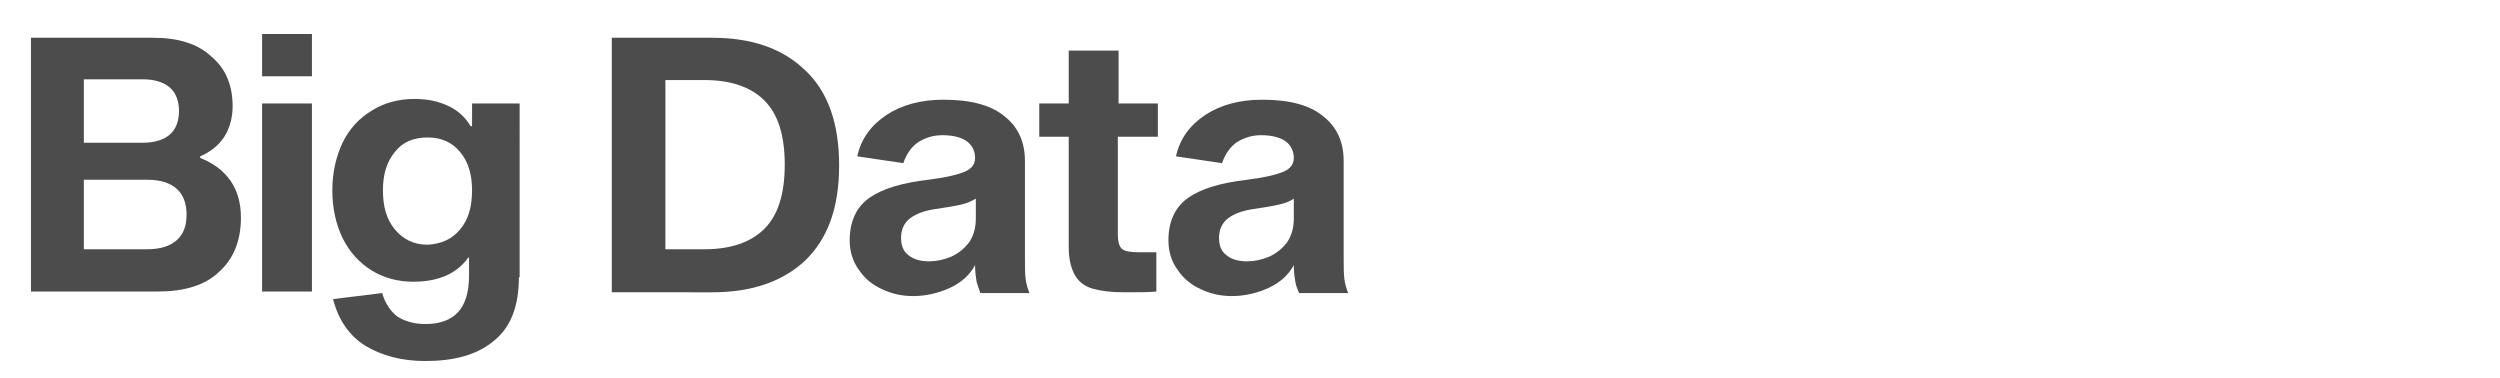
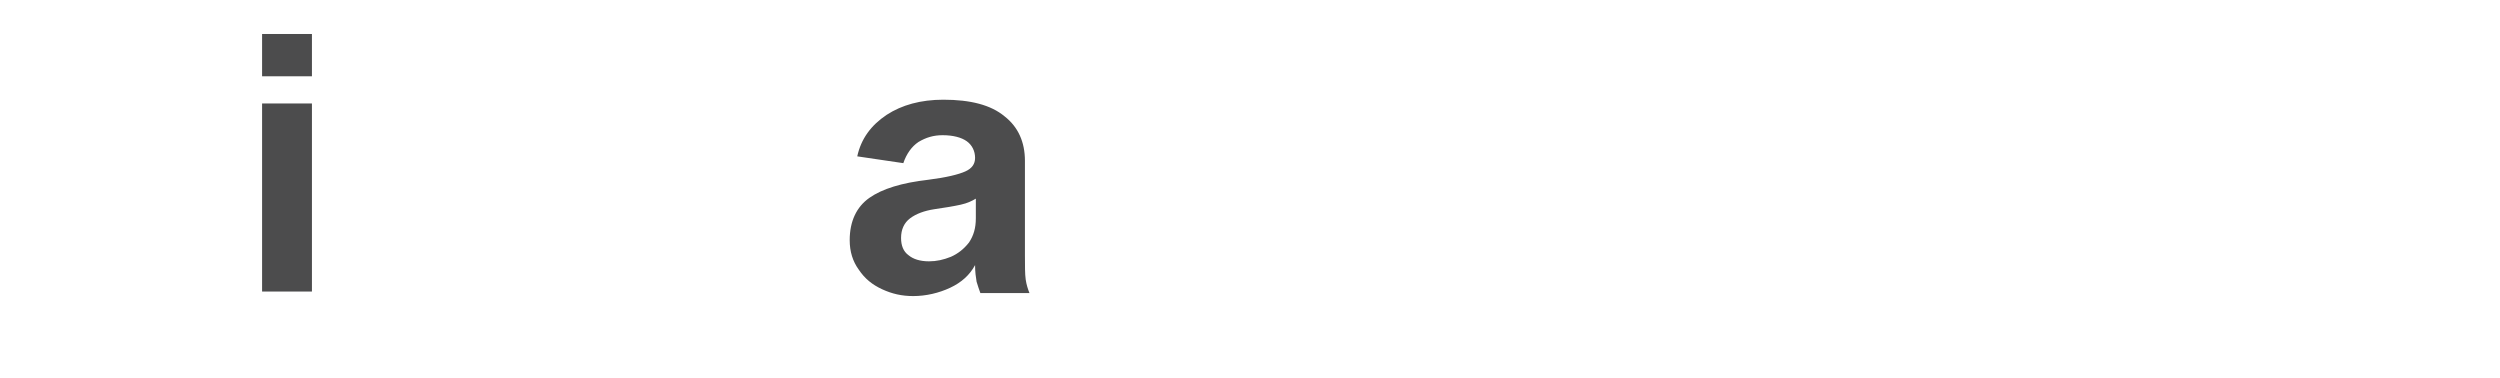
<svg xmlns="http://www.w3.org/2000/svg" version="1.1" id="Layer_1" x="0px" y="0px" viewBox="0 0 331 50" style="enable-background:new 0 0 331 50;" xml:space="preserve">
  <style type="text/css">
	.st0{fill:#4C4C4D;}
</style>
  <g>
-     <path class="st0" d="M28,7.5c1.9,1.6,2.8,3.8,2.8,6.6c0,1.5-0.4,2.9-1.1,4c-0.7,1.1-1.8,2-3.2,2.6v0.2c1.7,0.7,3,1.6,4,3   c0.9,1.3,1.4,2.9,1.4,4.9c0,3.1-1,5.5-2.9,7.2c-1.9,1.8-4.6,2.6-8.2,2.6H4.1V5h16.2C23.6,5,26.2,5.8,28,7.5z M18.9,18.9   c1.6,0,2.8-0.4,3.6-1.1c0.8-0.7,1.2-1.8,1.2-3.1c0-1.3-0.4-2.4-1.2-3.1c-0.8-0.7-2-1.1-3.6-1.1h-7.8v8.4H18.9z M23.4,31.8   c0.9-0.8,1.3-1.9,1.3-3.4c0-1.4-0.4-2.6-1.3-3.4c-0.9-0.8-2.2-1.2-3.9-1.2h-8.4V33h8.4C21.2,33,22.5,32.6,23.4,31.8z" />
    <path class="st0" d="M41.3,4.5v5.6h-6.6V4.5H41.3z M41.3,13.7v24.9h-6.6V13.7H41.3z" />
-     <path class="st0" d="M68.7,36.7c0,3.9-1.1,6.7-3.4,8.5c-2.2,1.8-5.2,2.6-9,2.6c-3.1,0-5.7-0.7-7.9-2c-2.1-1.3-3.6-3.4-4.3-6.2   l6.5-0.8c0.4,1.4,1.1,2.4,2,3.1c0.9,0.6,2.2,1,3.7,1c3.9,0,5.8-2.1,5.8-6.4v-2.4H62c-1.5,2.1-3.9,3.2-7.3,3.2c-2,0-3.9-0.5-5.5-1.5   c-1.6-1-2.9-2.4-3.8-4.2c-0.9-1.8-1.4-4-1.4-6.4c0-2.4,0.5-4.5,1.4-6.4c0.9-1.8,2.2-3.2,3.9-4.2c1.6-1,3.5-1.5,5.6-1.5   c1.7,0,3.1,0.3,4.4,0.9c1.3,0.6,2.3,1.5,3,2.7h0.2v-3h6.3V36.7z M60.9,30.4c1.1-1.3,1.6-3,1.6-5.2c0-2.1-0.5-3.8-1.6-5.1   c-1.1-1.3-2.5-1.9-4.3-1.9c-1.8,0-3.3,0.6-4.3,1.9c-1.1,1.3-1.6,3-1.6,5.1c0,2.2,0.5,3.9,1.6,5.2c1.1,1.3,2.5,2,4.3,2   C58.4,32.3,59.8,31.7,60.9,30.4z" />
-     <path class="st0" d="M106.6,9.3c3,2.8,4.5,7,4.5,12.6s-1.5,9.7-4.5,12.6c-3,2.8-7.1,4.2-12.3,4.2H81V5h13.3   C99.5,5,103.6,6.4,106.6,9.3z M101.2,30.3c1.8-1.8,2.7-4.6,2.7-8.5s-0.9-6.7-2.7-8.5c-1.8-1.8-4.5-2.7-7.9-2.7h-5.2V33h5.2   C96.7,33,99.4,32.1,101.2,30.3z" />
    <path class="st0" d="M129.3,37.3c-0.1-0.6-0.2-1.3-0.2-2.2c-0.7,1.3-1.8,2.3-3.3,3c-1.5,0.7-3.2,1.1-4.9,1.1   c-1.5,0-2.8-0.3-4.1-0.9c-1.3-0.6-2.3-1.4-3.1-2.6c-0.8-1.1-1.2-2.4-1.2-3.9c0-2.5,0.9-4.4,2.6-5.6c1.7-1.2,4.3-2,7.8-2.4   c2.4-0.3,4-0.7,4.9-1.1c0.9-0.4,1.3-1,1.3-1.8c0-0.9-0.4-1.7-1.1-2.2c-0.7-0.5-1.8-0.8-3.2-0.8c-1.2,0-2.2,0.3-3.2,0.9   c-0.9,0.6-1.6,1.6-2,2.8l-6.1-0.9c0.5-2.3,1.8-4.1,3.9-5.5c2-1.3,4.5-2,7.5-2c3.6,0,6.3,0.7,8.1,2.2c1.8,1.4,2.7,3.4,2.7,5.9v12.5   c0,1.4,0,2.5,0.1,3.2c0.1,0.7,0.3,1.3,0.5,1.8h-6.5C129.6,38.3,129.5,37.9,129.3,37.3z M127.2,27.1c-0.9,0.2-2.1,0.4-3.5,0.6   c-1.3,0.2-2.4,0.6-3.2,1.2c-0.8,0.6-1.2,1.5-1.2,2.6c0,1,0.3,1.8,1,2.3c0.6,0.5,1.5,0.8,2.7,0.8c1,0,1.9-0.2,2.9-0.6   c0.9-0.4,1.7-1,2.4-1.9c0.6-0.9,0.9-1.9,0.9-3.2v-2.6C128.7,26.6,128.1,26.9,127.2,27.1z" />
-     <path class="st0" d="M153.1,33.5v5.1c-0.9,0.1-2.3,0.1-4.3,0.1c-1.8,0-3.2-0.2-4.2-0.5c-1-0.3-1.8-0.9-2.3-1.8   c-0.5-0.9-0.8-2.1-0.8-3.7V18.1h-3.9v-4.4h3.9v-7h6.6v7h5.2v4.4H148V31c0,1,0.2,1.7,0.6,2c0.4,0.3,1.2,0.4,2.3,0.4H153.1z" />
-     <path class="st0" d="M171.5,37.3c-0.1-0.6-0.2-1.3-0.2-2.2c-0.7,1.3-1.8,2.3-3.3,3c-1.5,0.7-3.2,1.1-4.9,1.1   c-1.5,0-2.8-0.3-4.1-0.9c-1.3-0.6-2.3-1.4-3.1-2.6c-0.8-1.1-1.2-2.4-1.2-3.9c0-2.5,0.9-4.4,2.6-5.6c1.7-1.2,4.3-2,7.8-2.4   c2.4-0.3,4-0.7,4.9-1.1c0.9-0.4,1.3-1,1.3-1.8c0-0.9-0.4-1.7-1.1-2.2c-0.7-0.5-1.8-0.8-3.2-0.8c-1.2,0-2.2,0.3-3.2,0.9   c-0.9,0.6-1.6,1.6-2,2.8l-6.1-0.9c0.5-2.3,1.8-4.1,3.9-5.5c2-1.3,4.5-2,7.5-2c3.6,0,6.3,0.7,8.1,2.2c1.8,1.4,2.7,3.4,2.7,5.9v12.5   c0,1.4,0,2.5,0.1,3.2c0.1,0.7,0.3,1.3,0.5,1.8H172C171.8,38.3,171.6,37.9,171.5,37.3z M169.3,27.1c-0.9,0.2-2.1,0.4-3.5,0.6   c-1.3,0.2-2.4,0.6-3.2,1.2c-0.8,0.6-1.2,1.5-1.2,2.6c0,1,0.3,1.8,1,2.3c0.6,0.5,1.5,0.8,2.7,0.8c1,0,1.9-0.2,2.9-0.6   c0.9-0.4,1.7-1,2.4-1.9c0.6-0.9,0.9-1.9,0.9-3.2v-2.6C170.9,26.6,170.2,26.9,169.3,27.1z" />
  </g>
</svg>